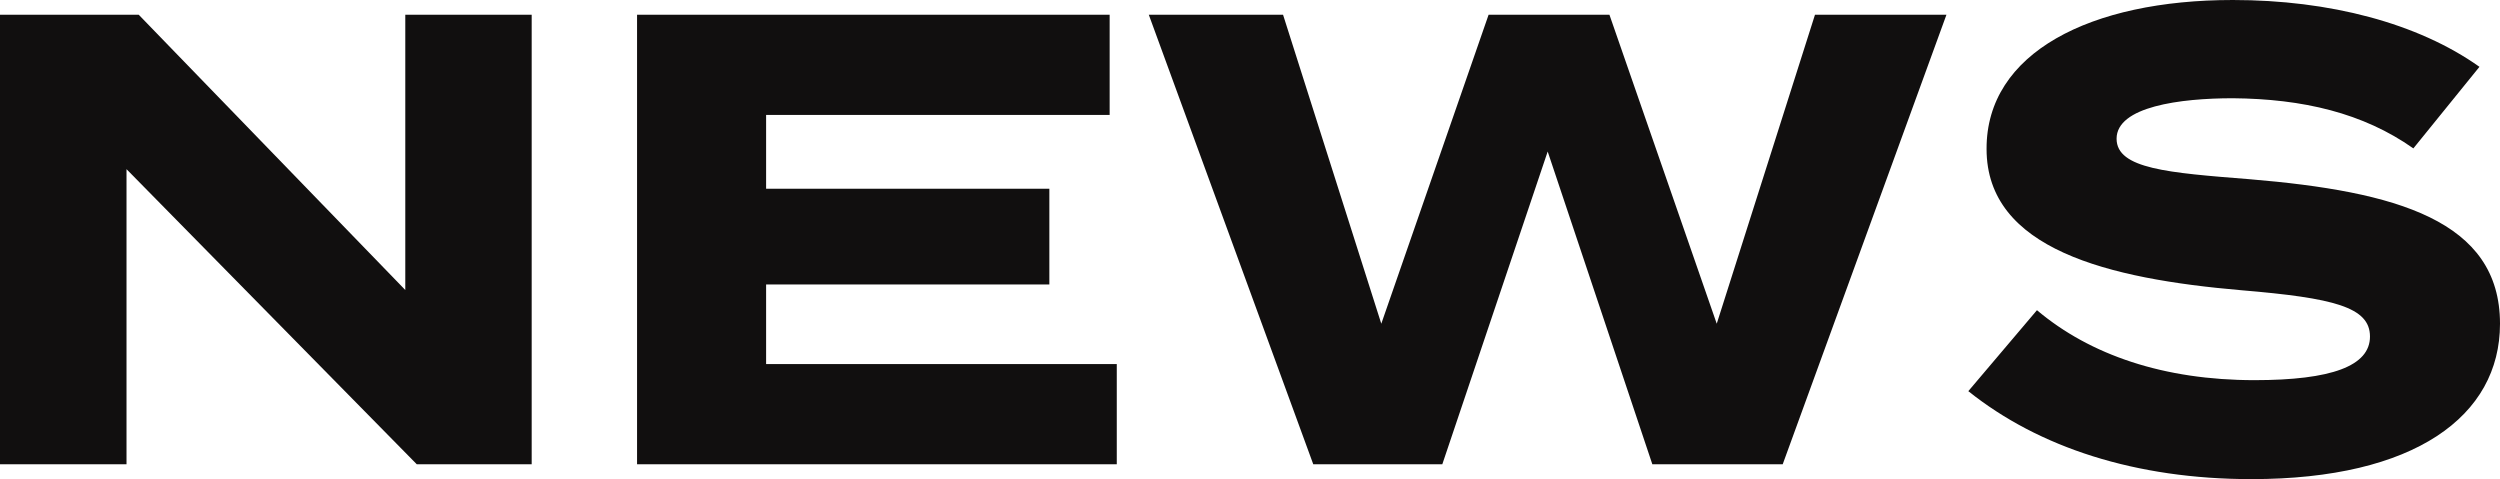
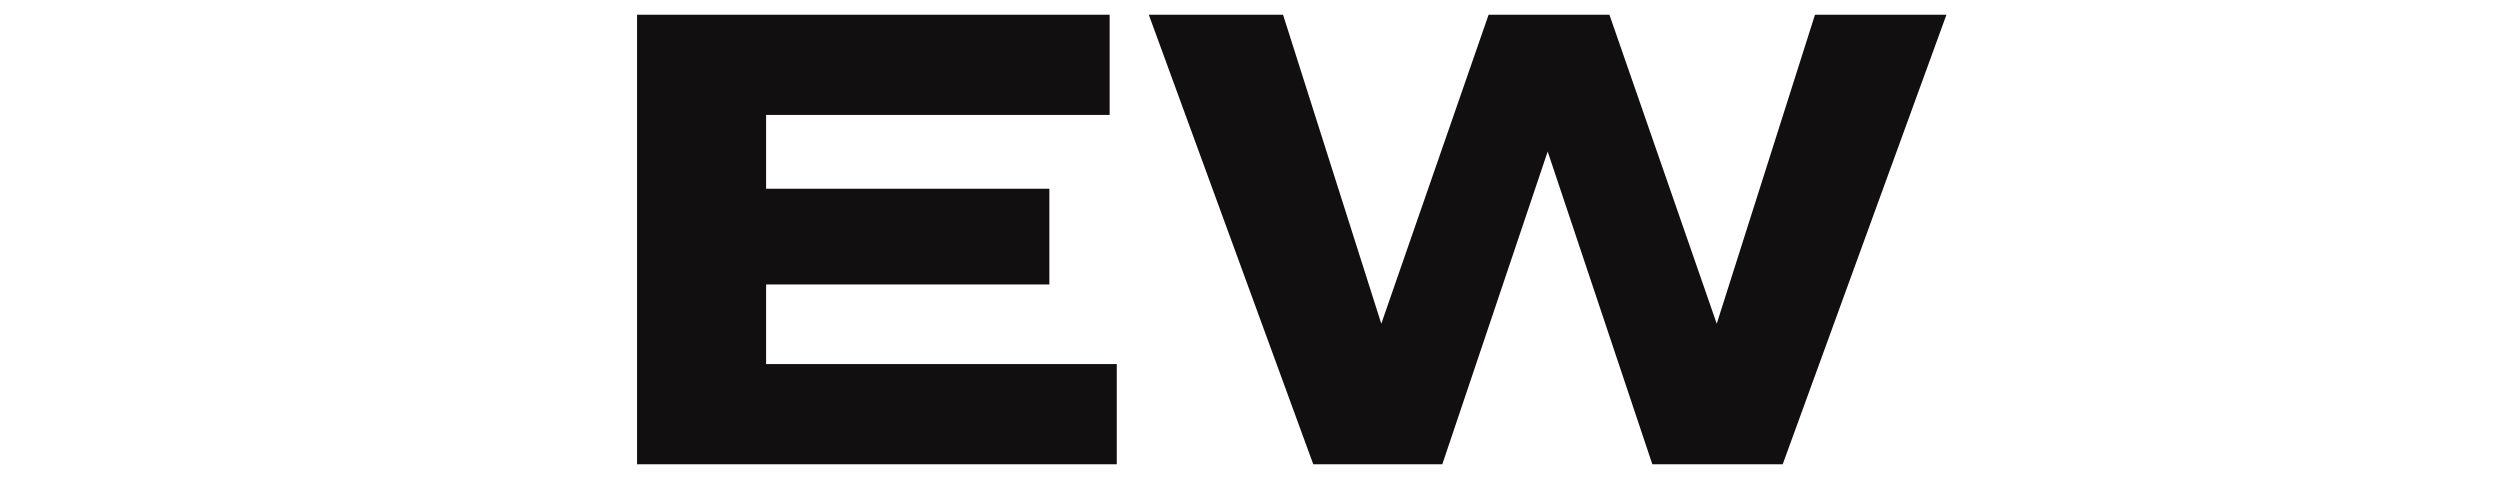
<svg xmlns="http://www.w3.org/2000/svg" width="206.89" height="39.65" viewBox="0 0 206.89 39.65">
  <defs>
    <style>.cls-1{fill:#110f0f;}</style>
  </defs>
  <g id="レイヤー_2" data-name="レイヤー 2">
    <g id="コンテンツ">
-       <path class="cls-1" d="M44,1.22v37.2H34.49L10.47,14V38.42H0V1.22H11.48L33.54,24V1.22Z" />
      <path class="cls-1" d="M92.42,30.13v8.29H52.72V1.22H91.83V9.51H63.4v6.11H86.84v7.92H63.4v6.59Z" />
      <path class="cls-1" d="M161.08,1.22l-13.55,37.2H136.74l-8.66-25.88-8.72,25.88H108.68L95.07,1.22h11.11l8.13,25.57,8.88-25.57h10l8.88,25.57,8.13-25.57Z" />
-       <path class="cls-1" d="M206.89,26.79c0,7.65-7.07,12.86-20.57,12.86-9.56,0-17.59-2.61-23.43-7.28l5.68-6.7c4.41,3.72,10.53,5.79,18,5.79,6.37,0,9.56-1.17,9.56-3.61s-3-3.19-10.63-3.83c-11.05-.95-21.1-3.4-21.1-11.69C164.37,4.36,173,0,184.78,0c8,0,15.31,1.91,20.41,5.53l-5.47,6.75c-4.15-2.93-9.14-4.1-14.94-4.15-4.36,0-9.62.69-9.62,3.35,0,2.5,4.31,2.82,11,3.35C198.28,15.84,206.89,18.23,206.89,26.79Z" />
    </g>
  </g>
</svg>